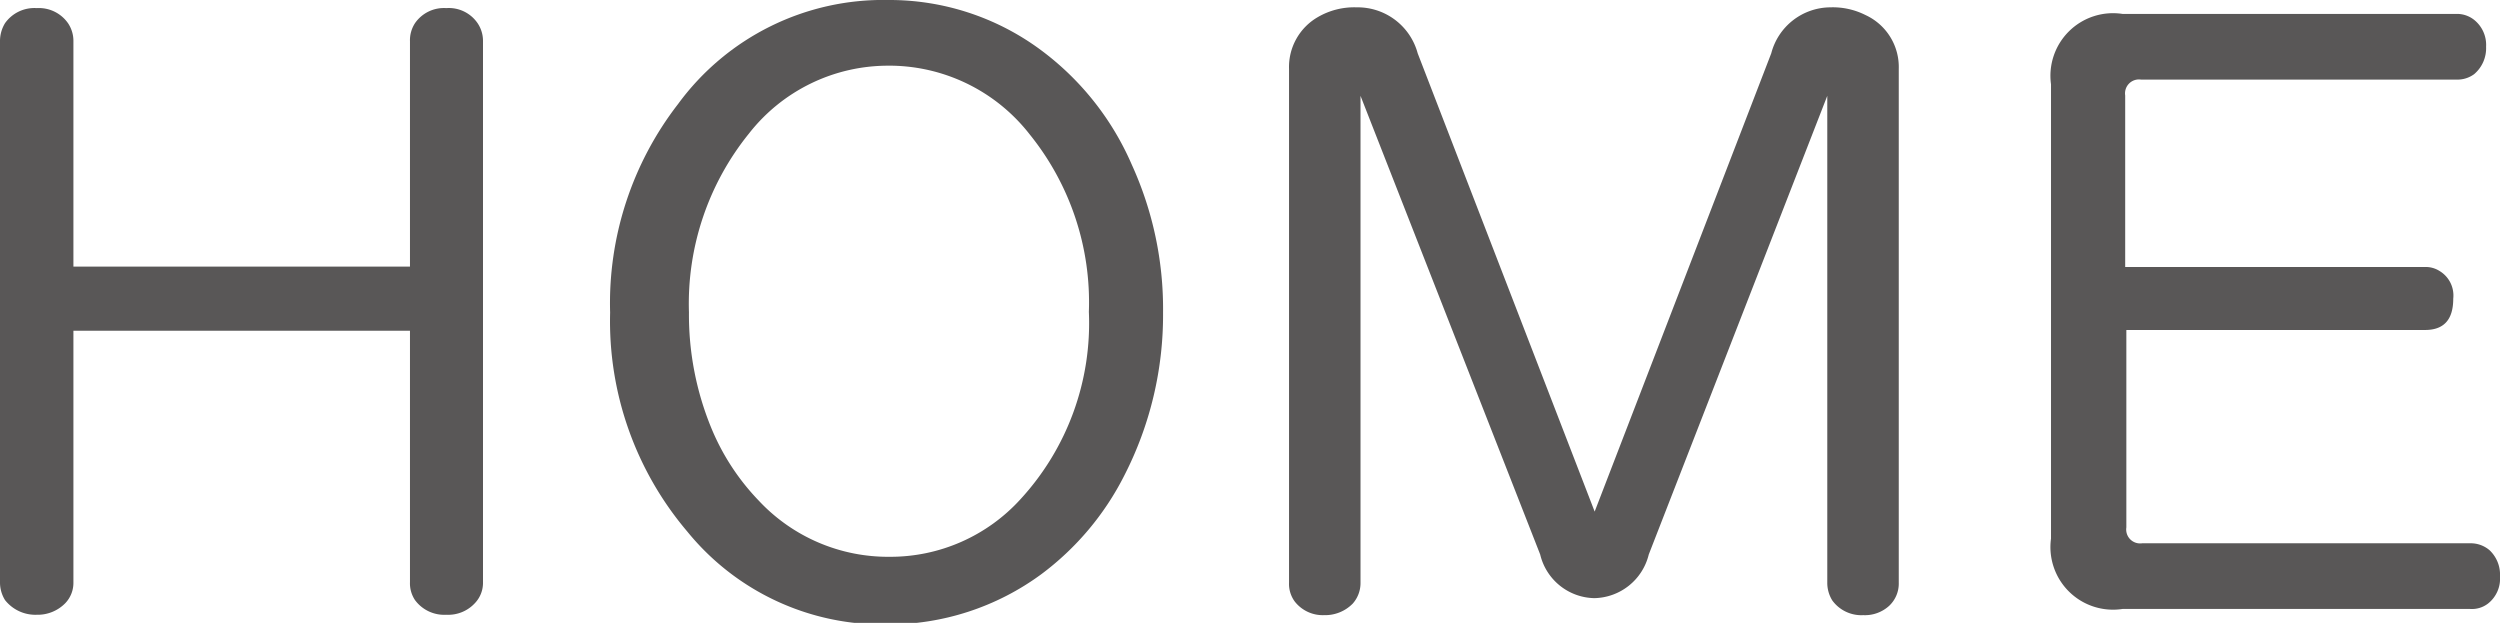
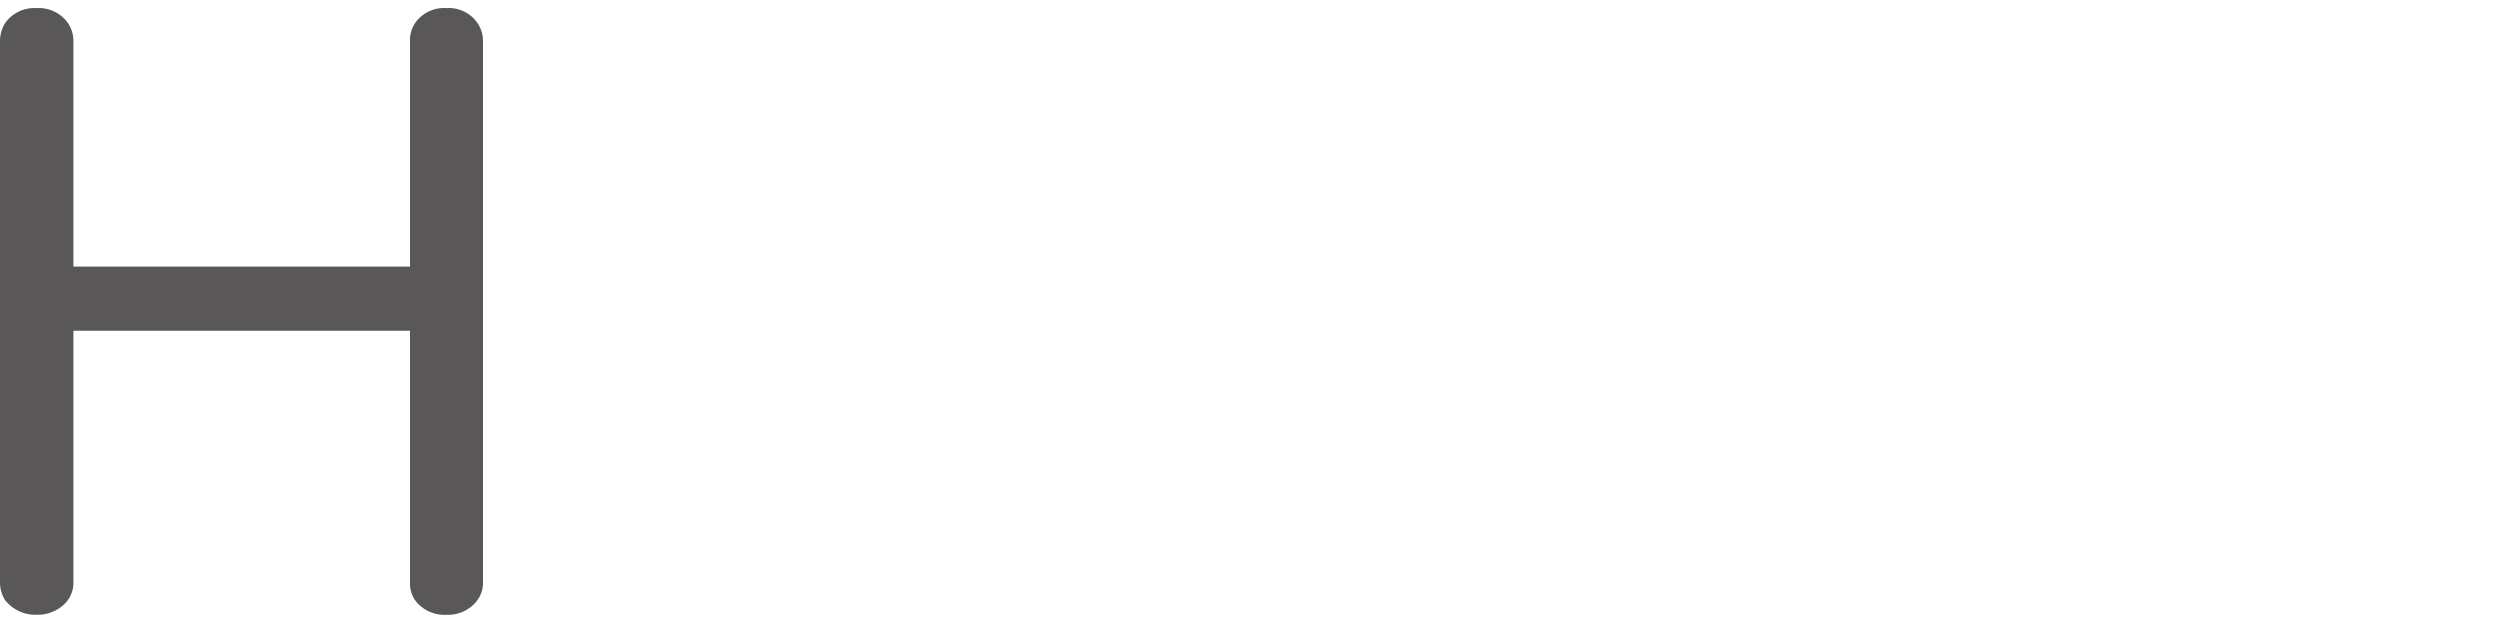
<svg xmlns="http://www.w3.org/2000/svg" viewBox="0 0 64.7 16.12">
  <defs>
    <style>.cls-1{fill:#595757;}</style>
  </defs>
  <title>menu-ft1</title>
  <g id="Layer_2" data-name="Layer 2">
    <g id="視聴範囲">
      <path class="cls-1" d="M-802.31-552.92v6.51a.76.76,0,0,1-.21.54,1,1,0,0,1-.74.3,1,1,0,0,1-.82-.38.86.86,0,0,1-.13-.46v-14a.89.89,0,0,1,.13-.47.93.93,0,0,1,.82-.39.92.92,0,0,1,.81.39.82.82,0,0,1,.14.47v5.83h8.71v-5.83a.81.81,0,0,1,.13-.47.91.91,0,0,1,.81-.39.9.9,0,0,1,.81.39.82.82,0,0,1,.14.47v14a.76.76,0,0,1-.21.54.94.94,0,0,1-.74.3.94.94,0,0,1-.81-.38.78.78,0,0,1-.13-.46v-6.51Z" transform="translate(804.21 561.48)" />
-       <path class="cls-1" d="M-781.22-561.48a6.58,6.58,0,0,1,3.9,1.26,7.3,7.3,0,0,1,2.4,3,9,9,0,0,1,.81,3.83,9.1,9.1,0,0,1-1,4.21,7.28,7.28,0,0,1-2.15,2.56,6.68,6.68,0,0,1-4,1.3,6.51,6.51,0,0,1-5.16-2.4,8.41,8.41,0,0,1-2-5.67,8.42,8.42,0,0,1,1.76-5.4A6.58,6.58,0,0,1-781.22-561.48Zm0,1.7a4.57,4.57,0,0,0-3.61,1.76,7,7,0,0,0-1.55,4.62,7.71,7.71,0,0,0,.58,3,6,6,0,0,0,1.23,1.88,4.58,4.58,0,0,0,3.39,1.45,4.55,4.55,0,0,0,3.38-1.49,6.73,6.73,0,0,0,1.77-4.85,6.91,6.91,0,0,0-1.53-4.59A4.61,4.61,0,0,0-781.27-559.78Z" transform="translate(804.21 561.48)" />
-       <path class="cls-1" d="M-769-559v12.6a.8.8,0,0,1-.2.54,1,1,0,0,1-.74.3.92.92,0,0,1-.76-.35.77.77,0,0,1-.15-.49v-13.3a1.49,1.49,0,0,1,.75-1.34,1.87,1.87,0,0,1,1-.25,1.61,1.61,0,0,1,1.58,1.19l4.58,11.86,4.57-11.86a1.59,1.59,0,0,1,1.53-1.19,1.88,1.88,0,0,1,.91.2,1.48,1.48,0,0,1,.86,1.39v13.3a.79.79,0,0,1-.25.6.93.93,0,0,1-.67.24.93.93,0,0,1-.8-.38.86.86,0,0,1-.13-.46V-559l-4.62,11.87a1.48,1.48,0,0,1-1.41,1.13,1.47,1.47,0,0,1-1.4-1.13Z" transform="translate(804.21 561.48)" />
-       <path class="cls-1" d="M-749.18-552.94v5.11a.36.36,0,0,0,.41.41h8.49a.75.75,0,0,1,.5.18.87.87,0,0,1,.27.68.82.82,0,0,1-.31.7.68.68,0,0,1-.46.14h-9a1.62,1.62,0,0,1-1.85-1.82V-559.3a1.62,1.62,0,0,1,1.85-1.82h8.65a.71.71,0,0,1,.47.17.83.83,0,0,1,.29.68.88.88,0,0,1-.31.71.73.73,0,0,1-.45.14h-8.17a.36.36,0,0,0-.41.41v4.44h7.76a.66.66,0,0,1,.37.1.74.74,0,0,1,.36.72c0,.54-.24.81-.73.81Z" transform="translate(804.21 561.48)" />
    </g>
  </g>
</svg>